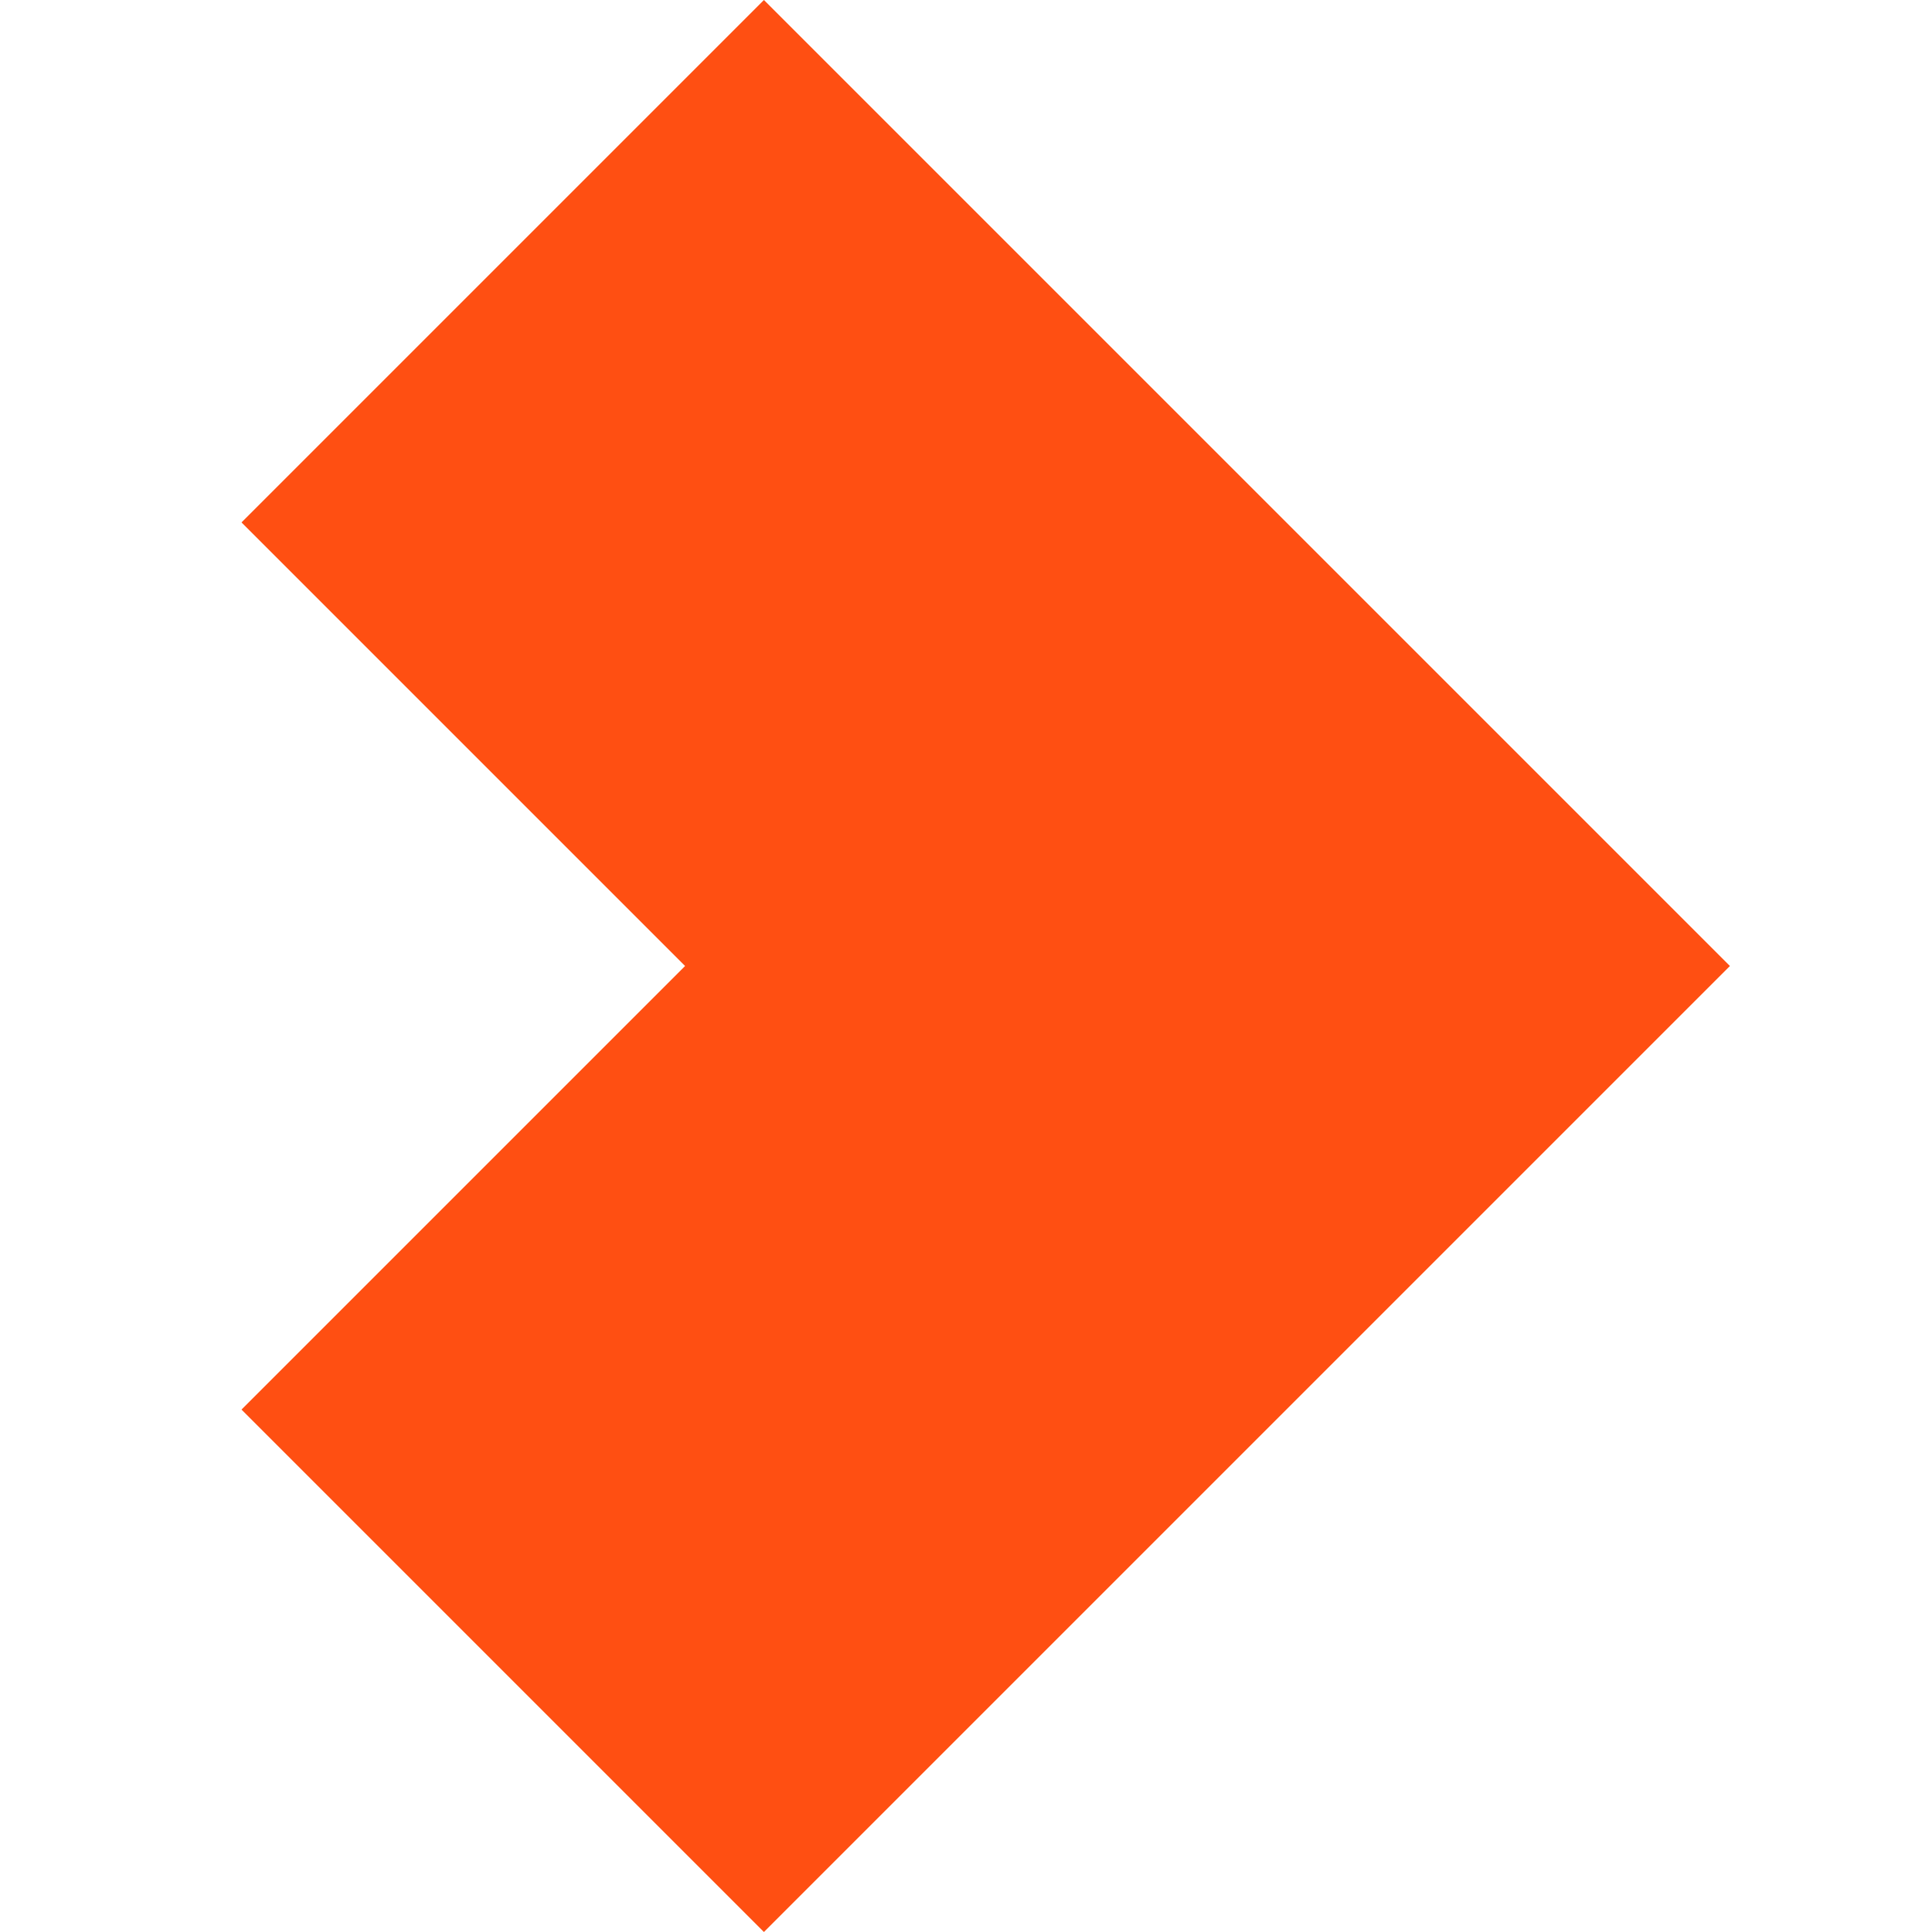
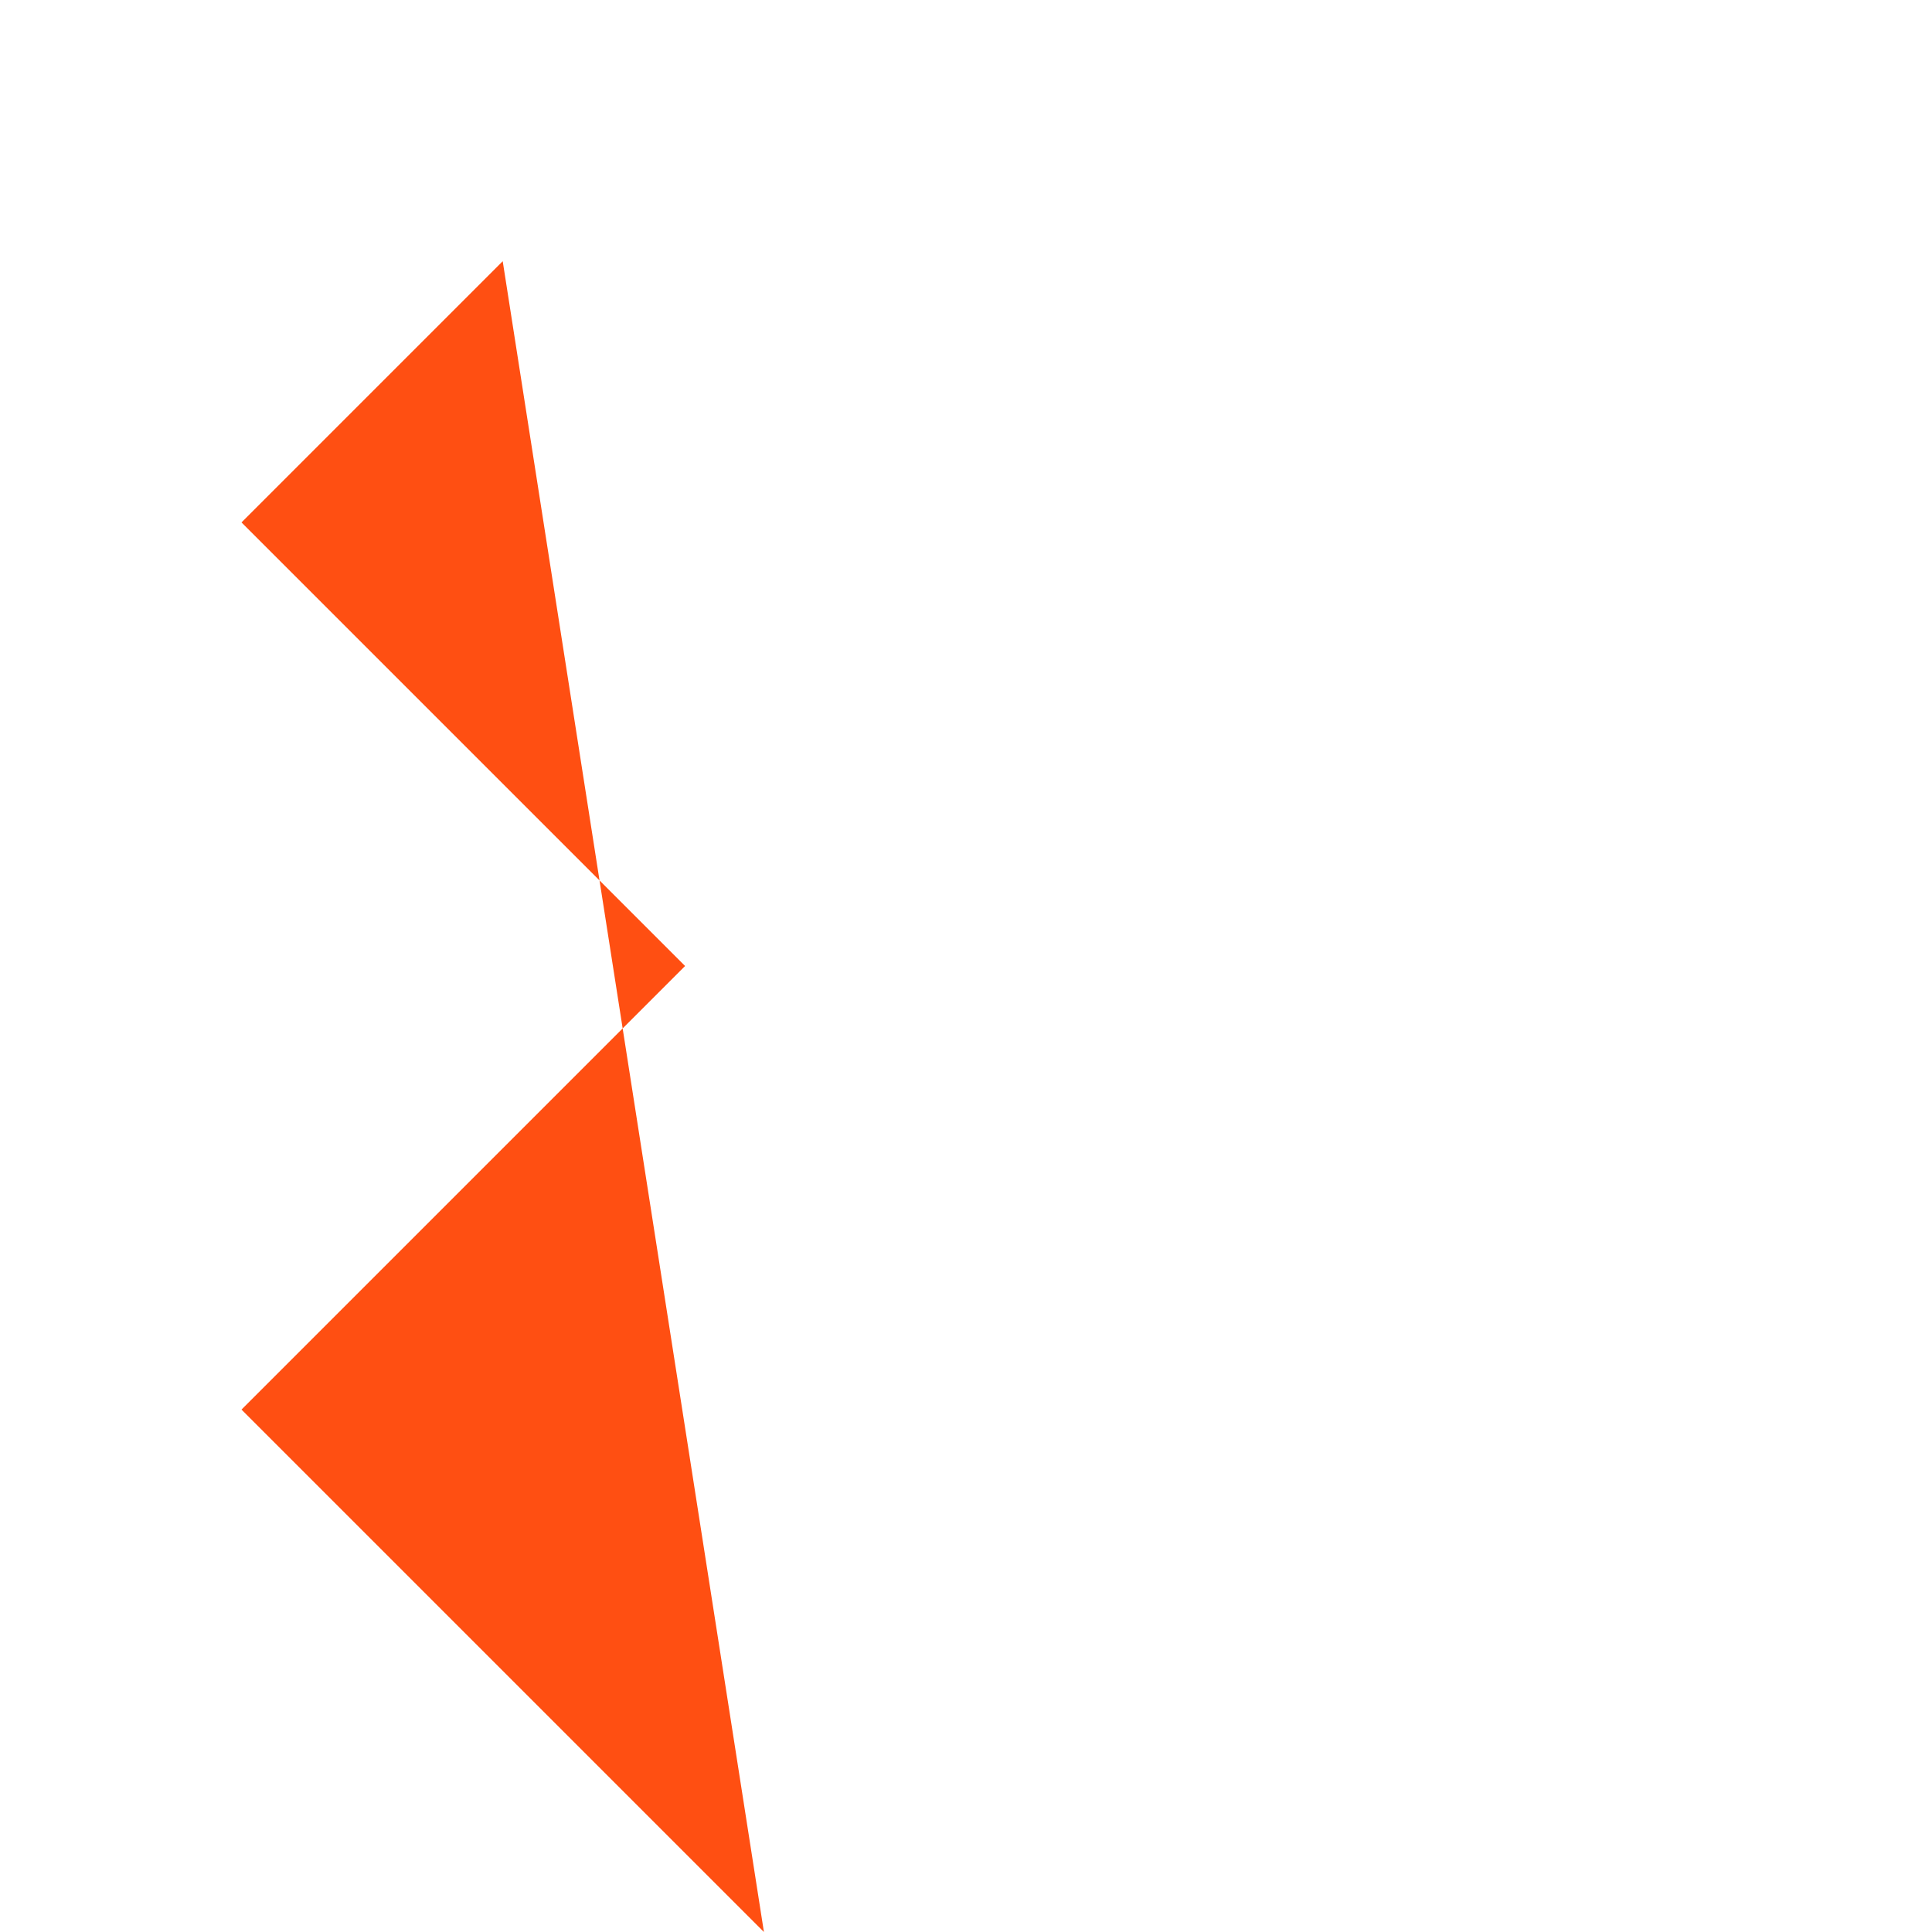
<svg xmlns="http://www.w3.org/2000/svg" version="1.0" width="196px" height="196px" viewBox="0 0 196 196">
-   <path d="M51 26.5L24.5 53 47 75.5 69.5 98 47 120.5 24.5 143 51 169.5 77.5 196l49-49 49-49-49-49-49-49L51 26.5z" fill="#ff4f12" />
+   <path d="M51 26.5L24.5 53 47 75.5 69.5 98 47 120.5 24.5 143 51 169.5 77.5 196L51 26.5z" fill="#ff4f12" />
</svg>